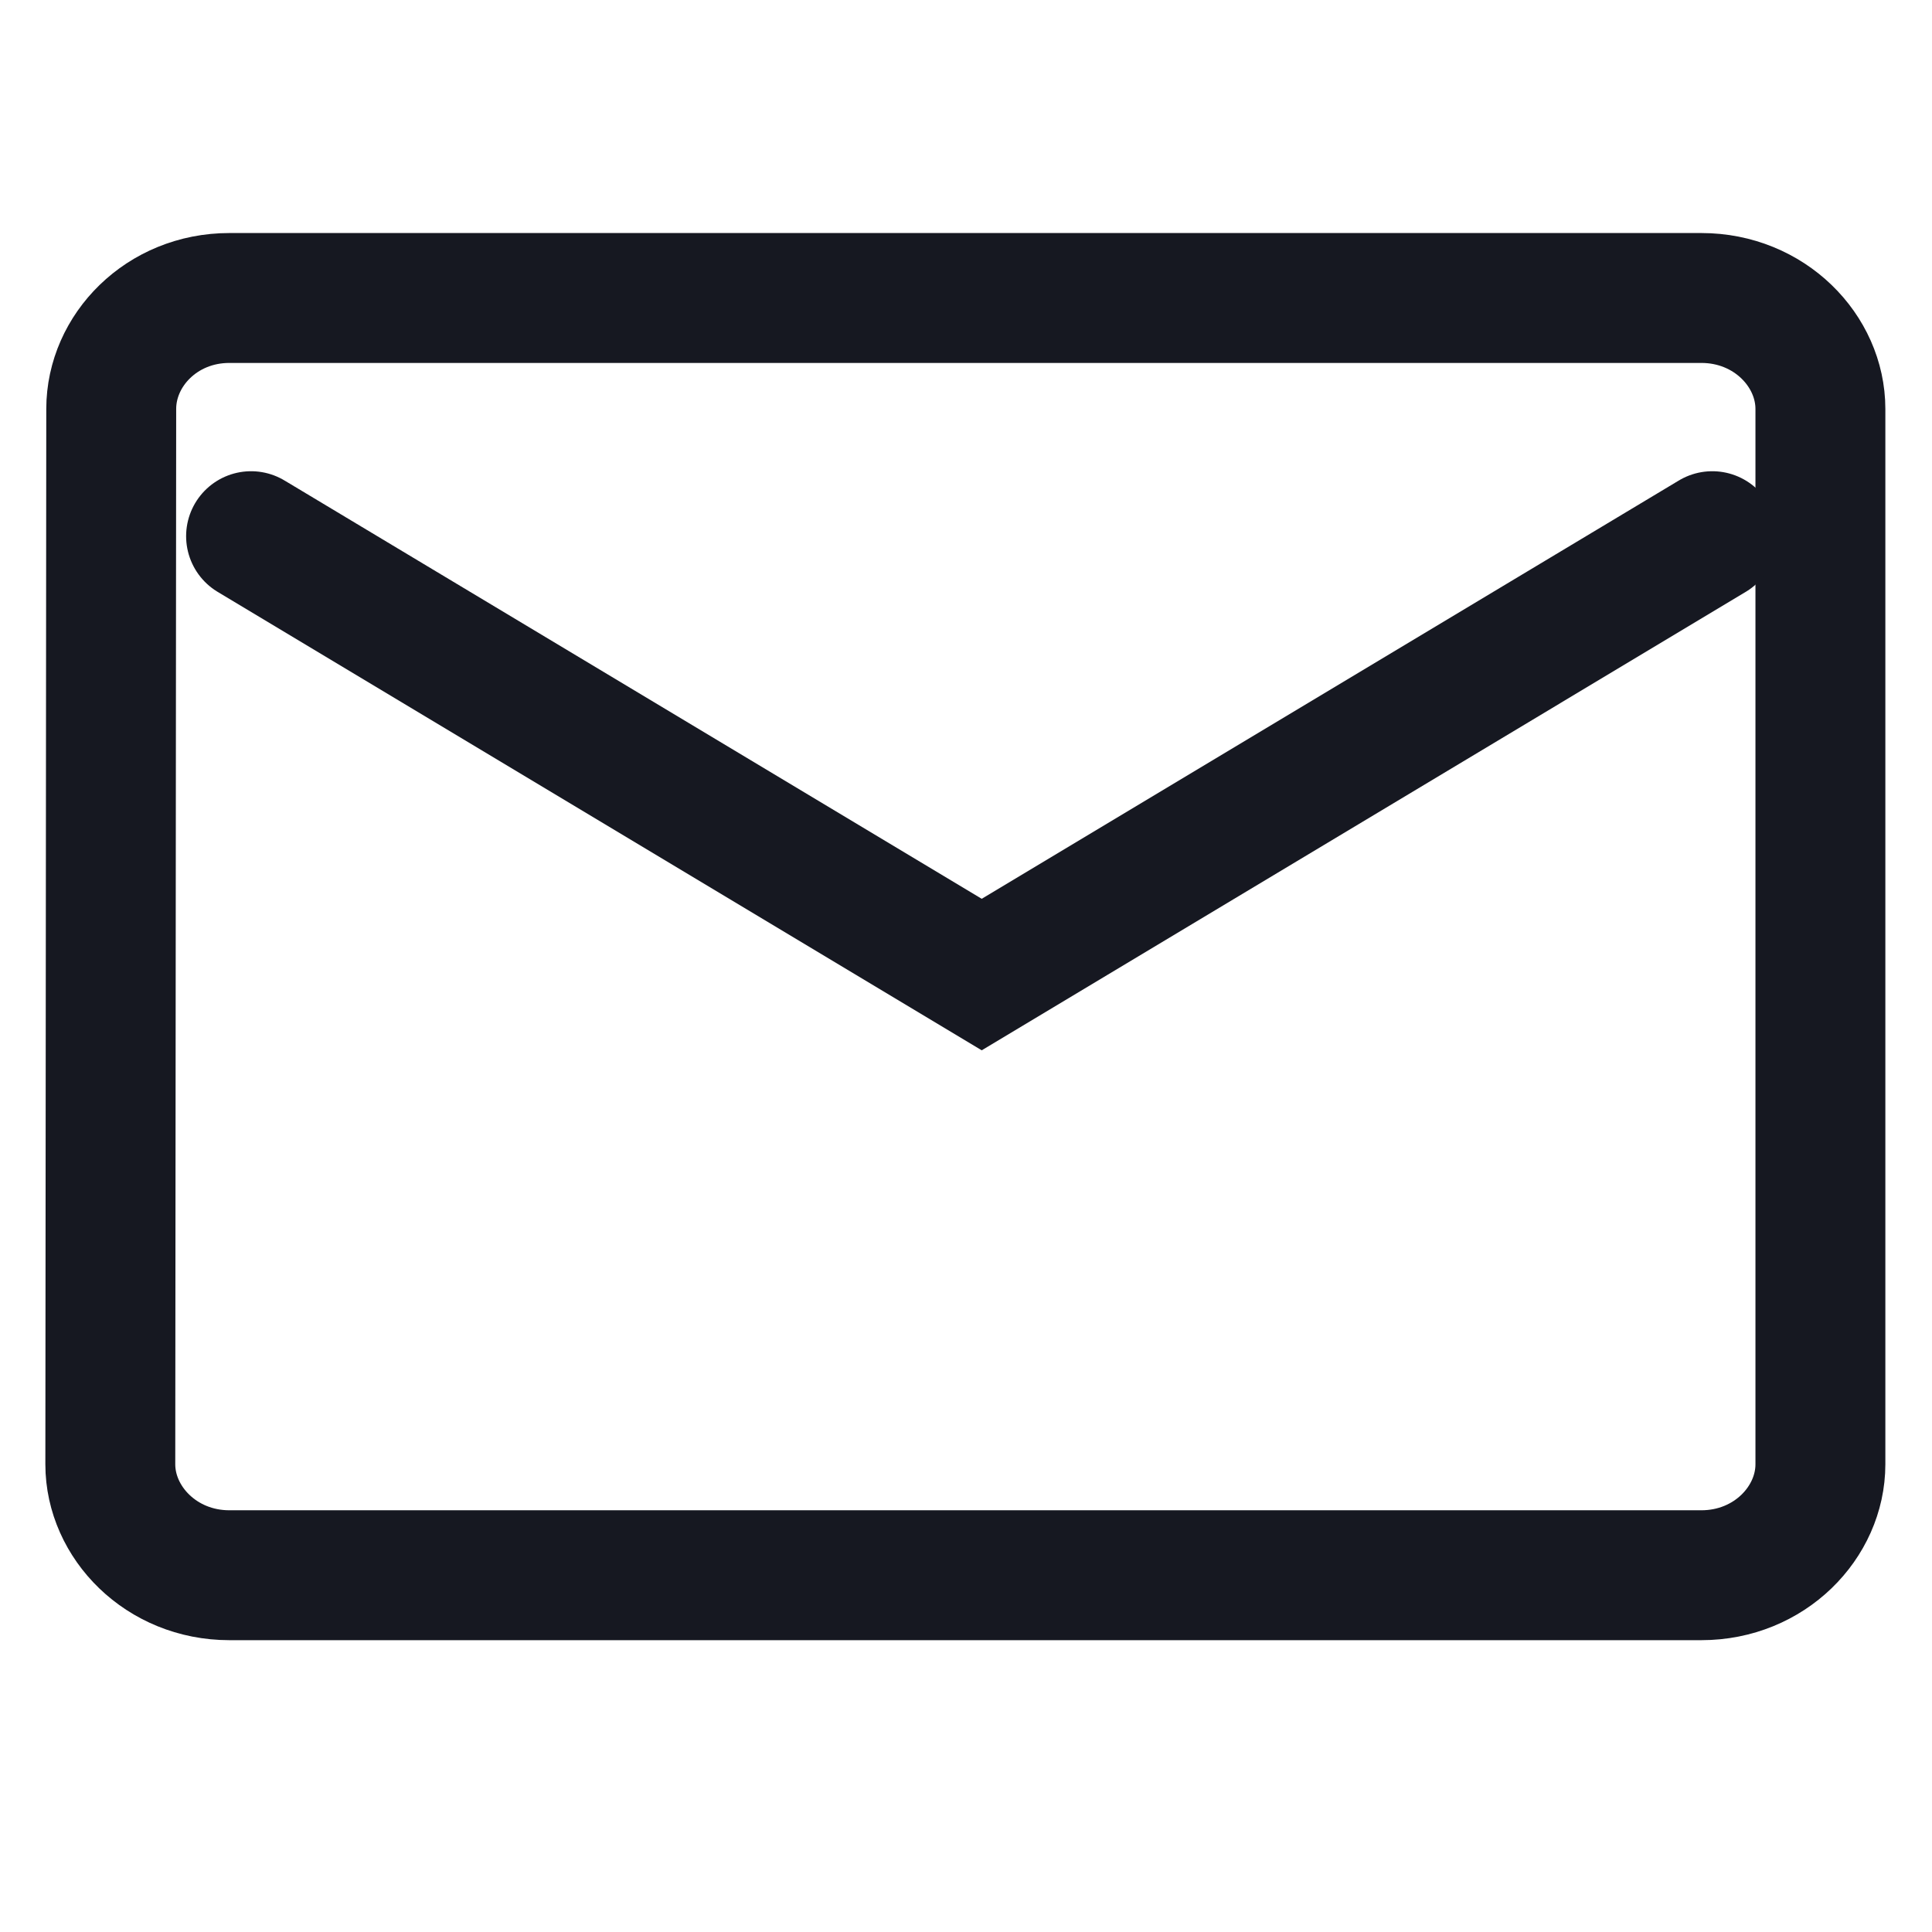
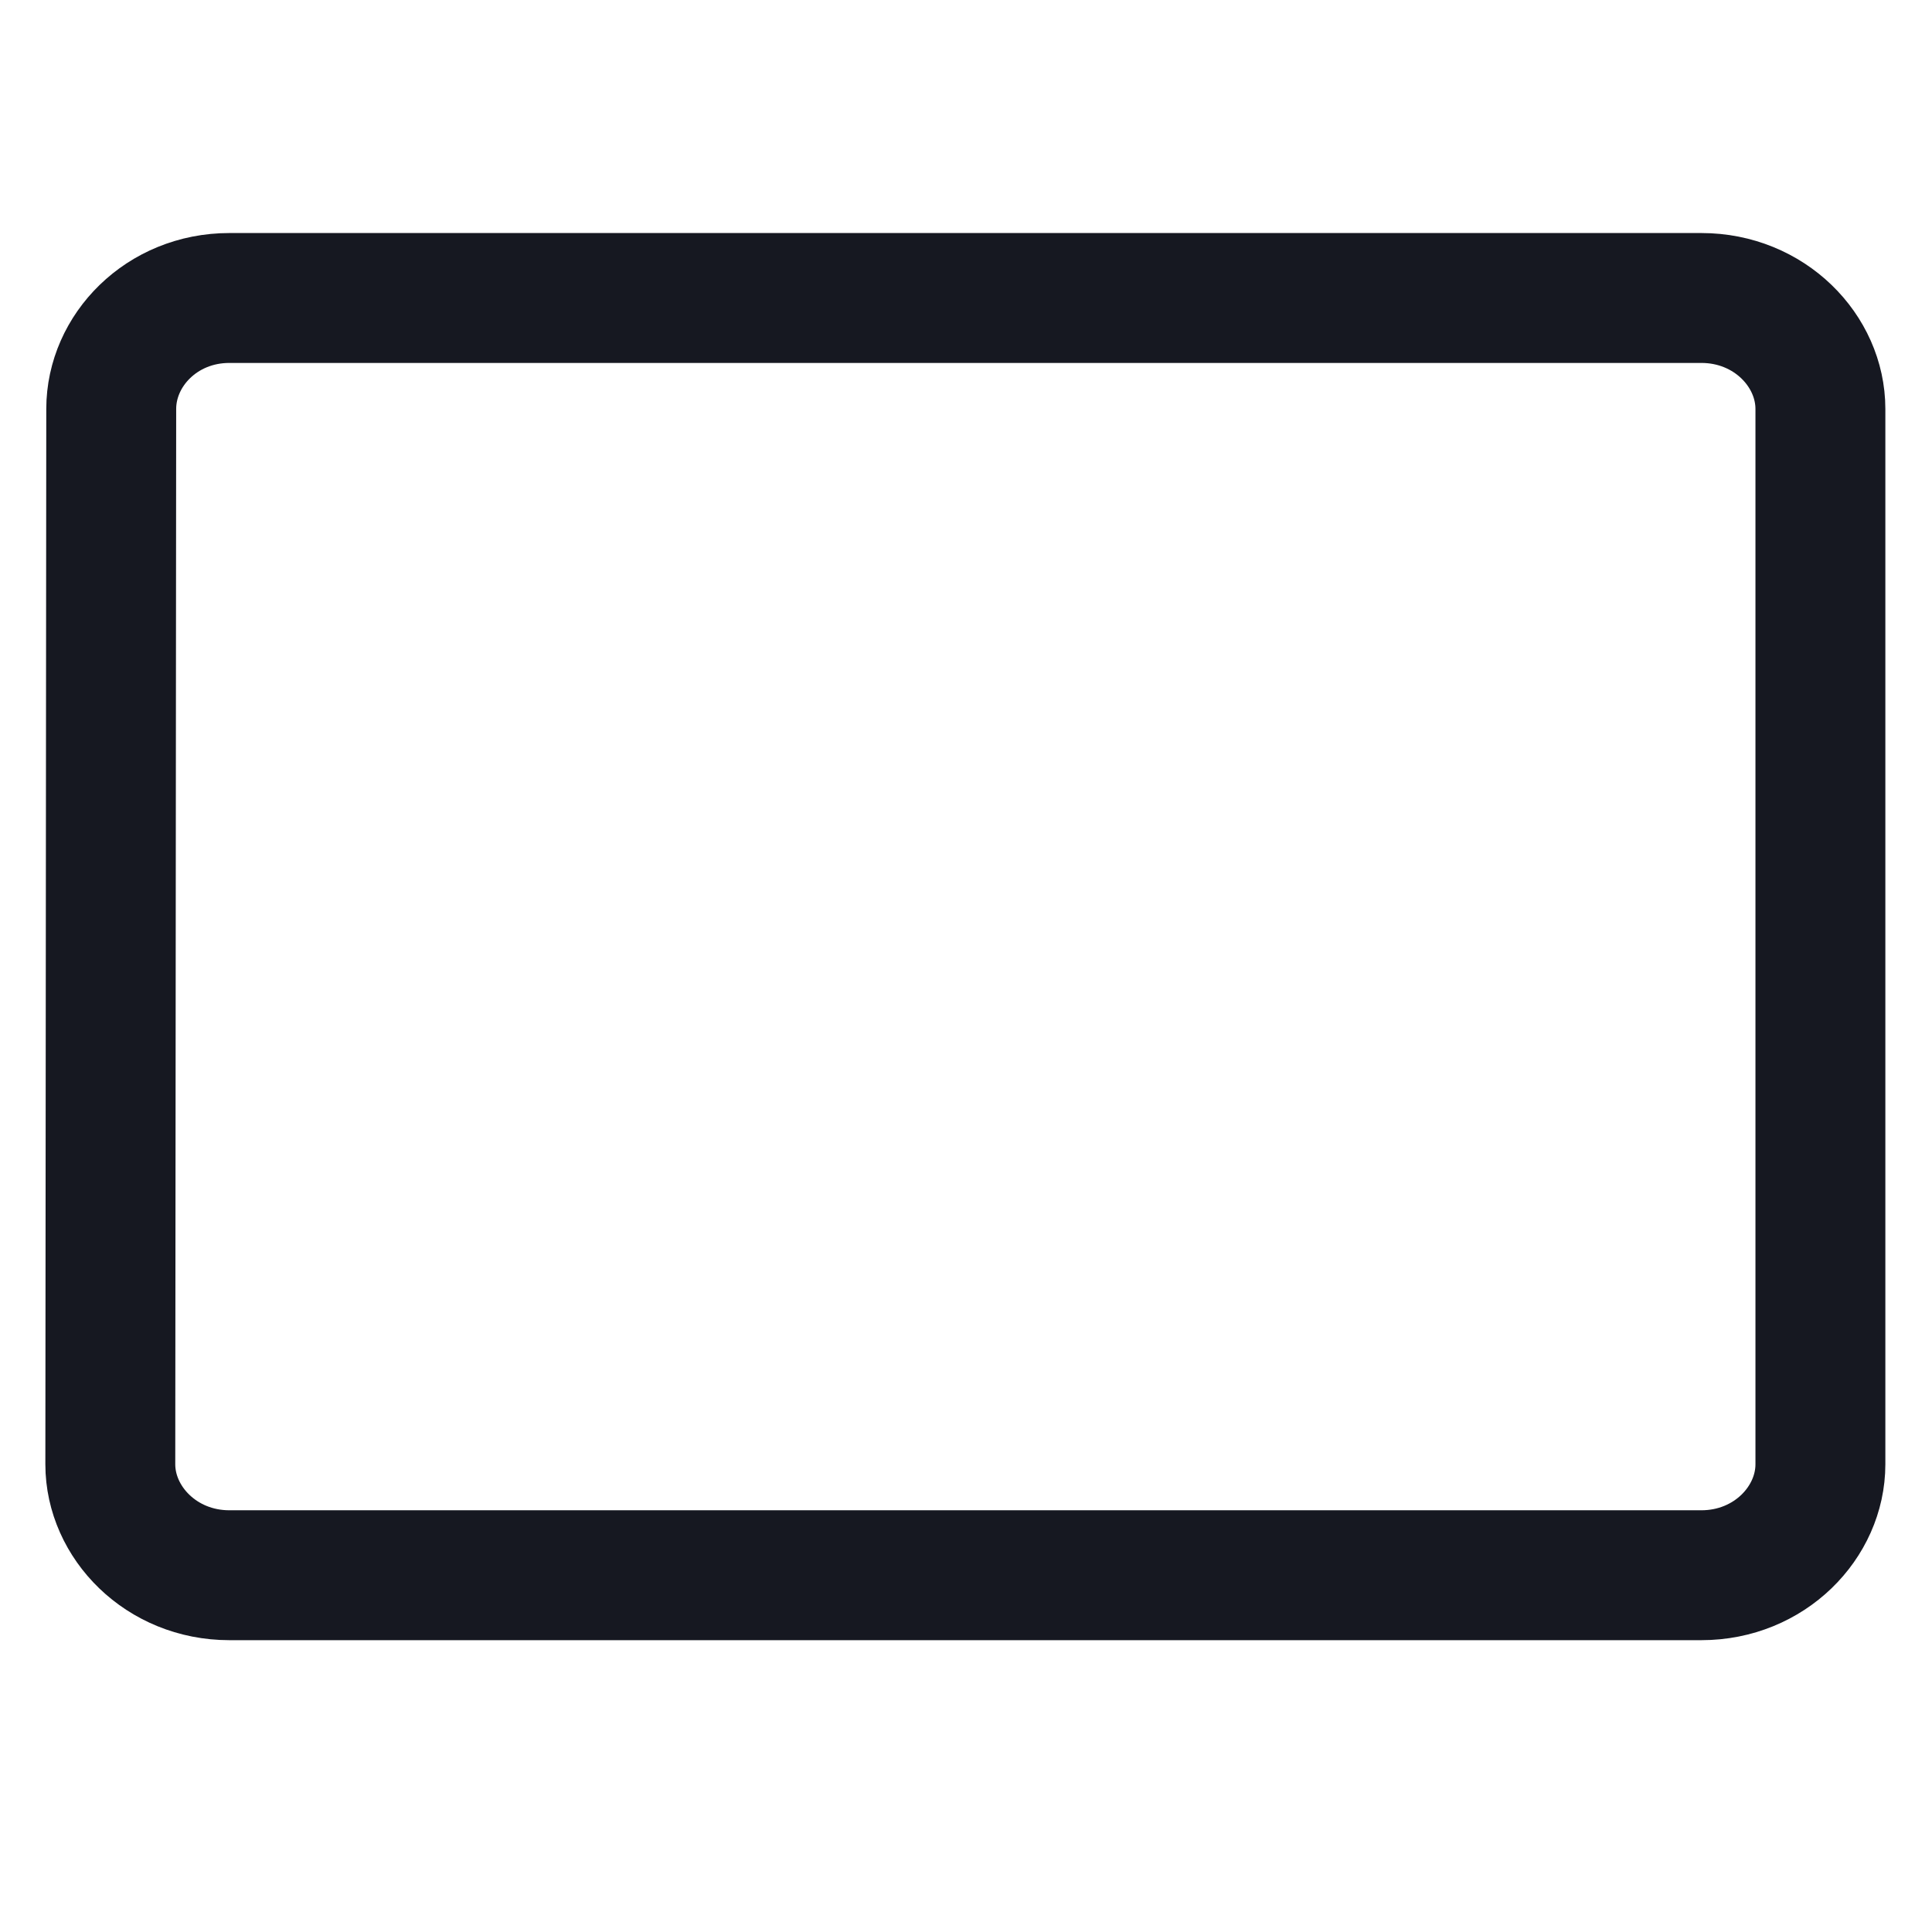
<svg xmlns="http://www.w3.org/2000/svg" width="21" height="21" viewBox="0 0 21 21" fill="none">
  <g id="ic:round-email" clip-path="url(#clip0_1011_6080)">
    <path id="Vector" d="M1.209 4.446V4.445C1.209 3.809 1.757 3.239 2.493 3.239H18.493C19.234 3.239 19.787 3.813 19.787 4.445V15.916C19.787 16.548 19.234 17.122 18.493 17.122H2.493C1.753 17.122 1.199 16.548 1.199 15.916C1.199 15.916 1.199 15.916 1.199 15.916L1.209 4.446Z" stroke="#161821" stroke-width="1.412" />
-     <path id="Vector 61" d="M2.729 5.828L10.671 10.593L18.612 5.828" stroke="#161821" stroke-width="1.412" stroke-linecap="round" />
  </g>
  <defs>
    <clipPath id="clip0_1011_6080">
      <rect width="20" height="20" fill="white" transform="translate(0.493 0.77)" />
    </clipPath>
  </defs>
</svg>